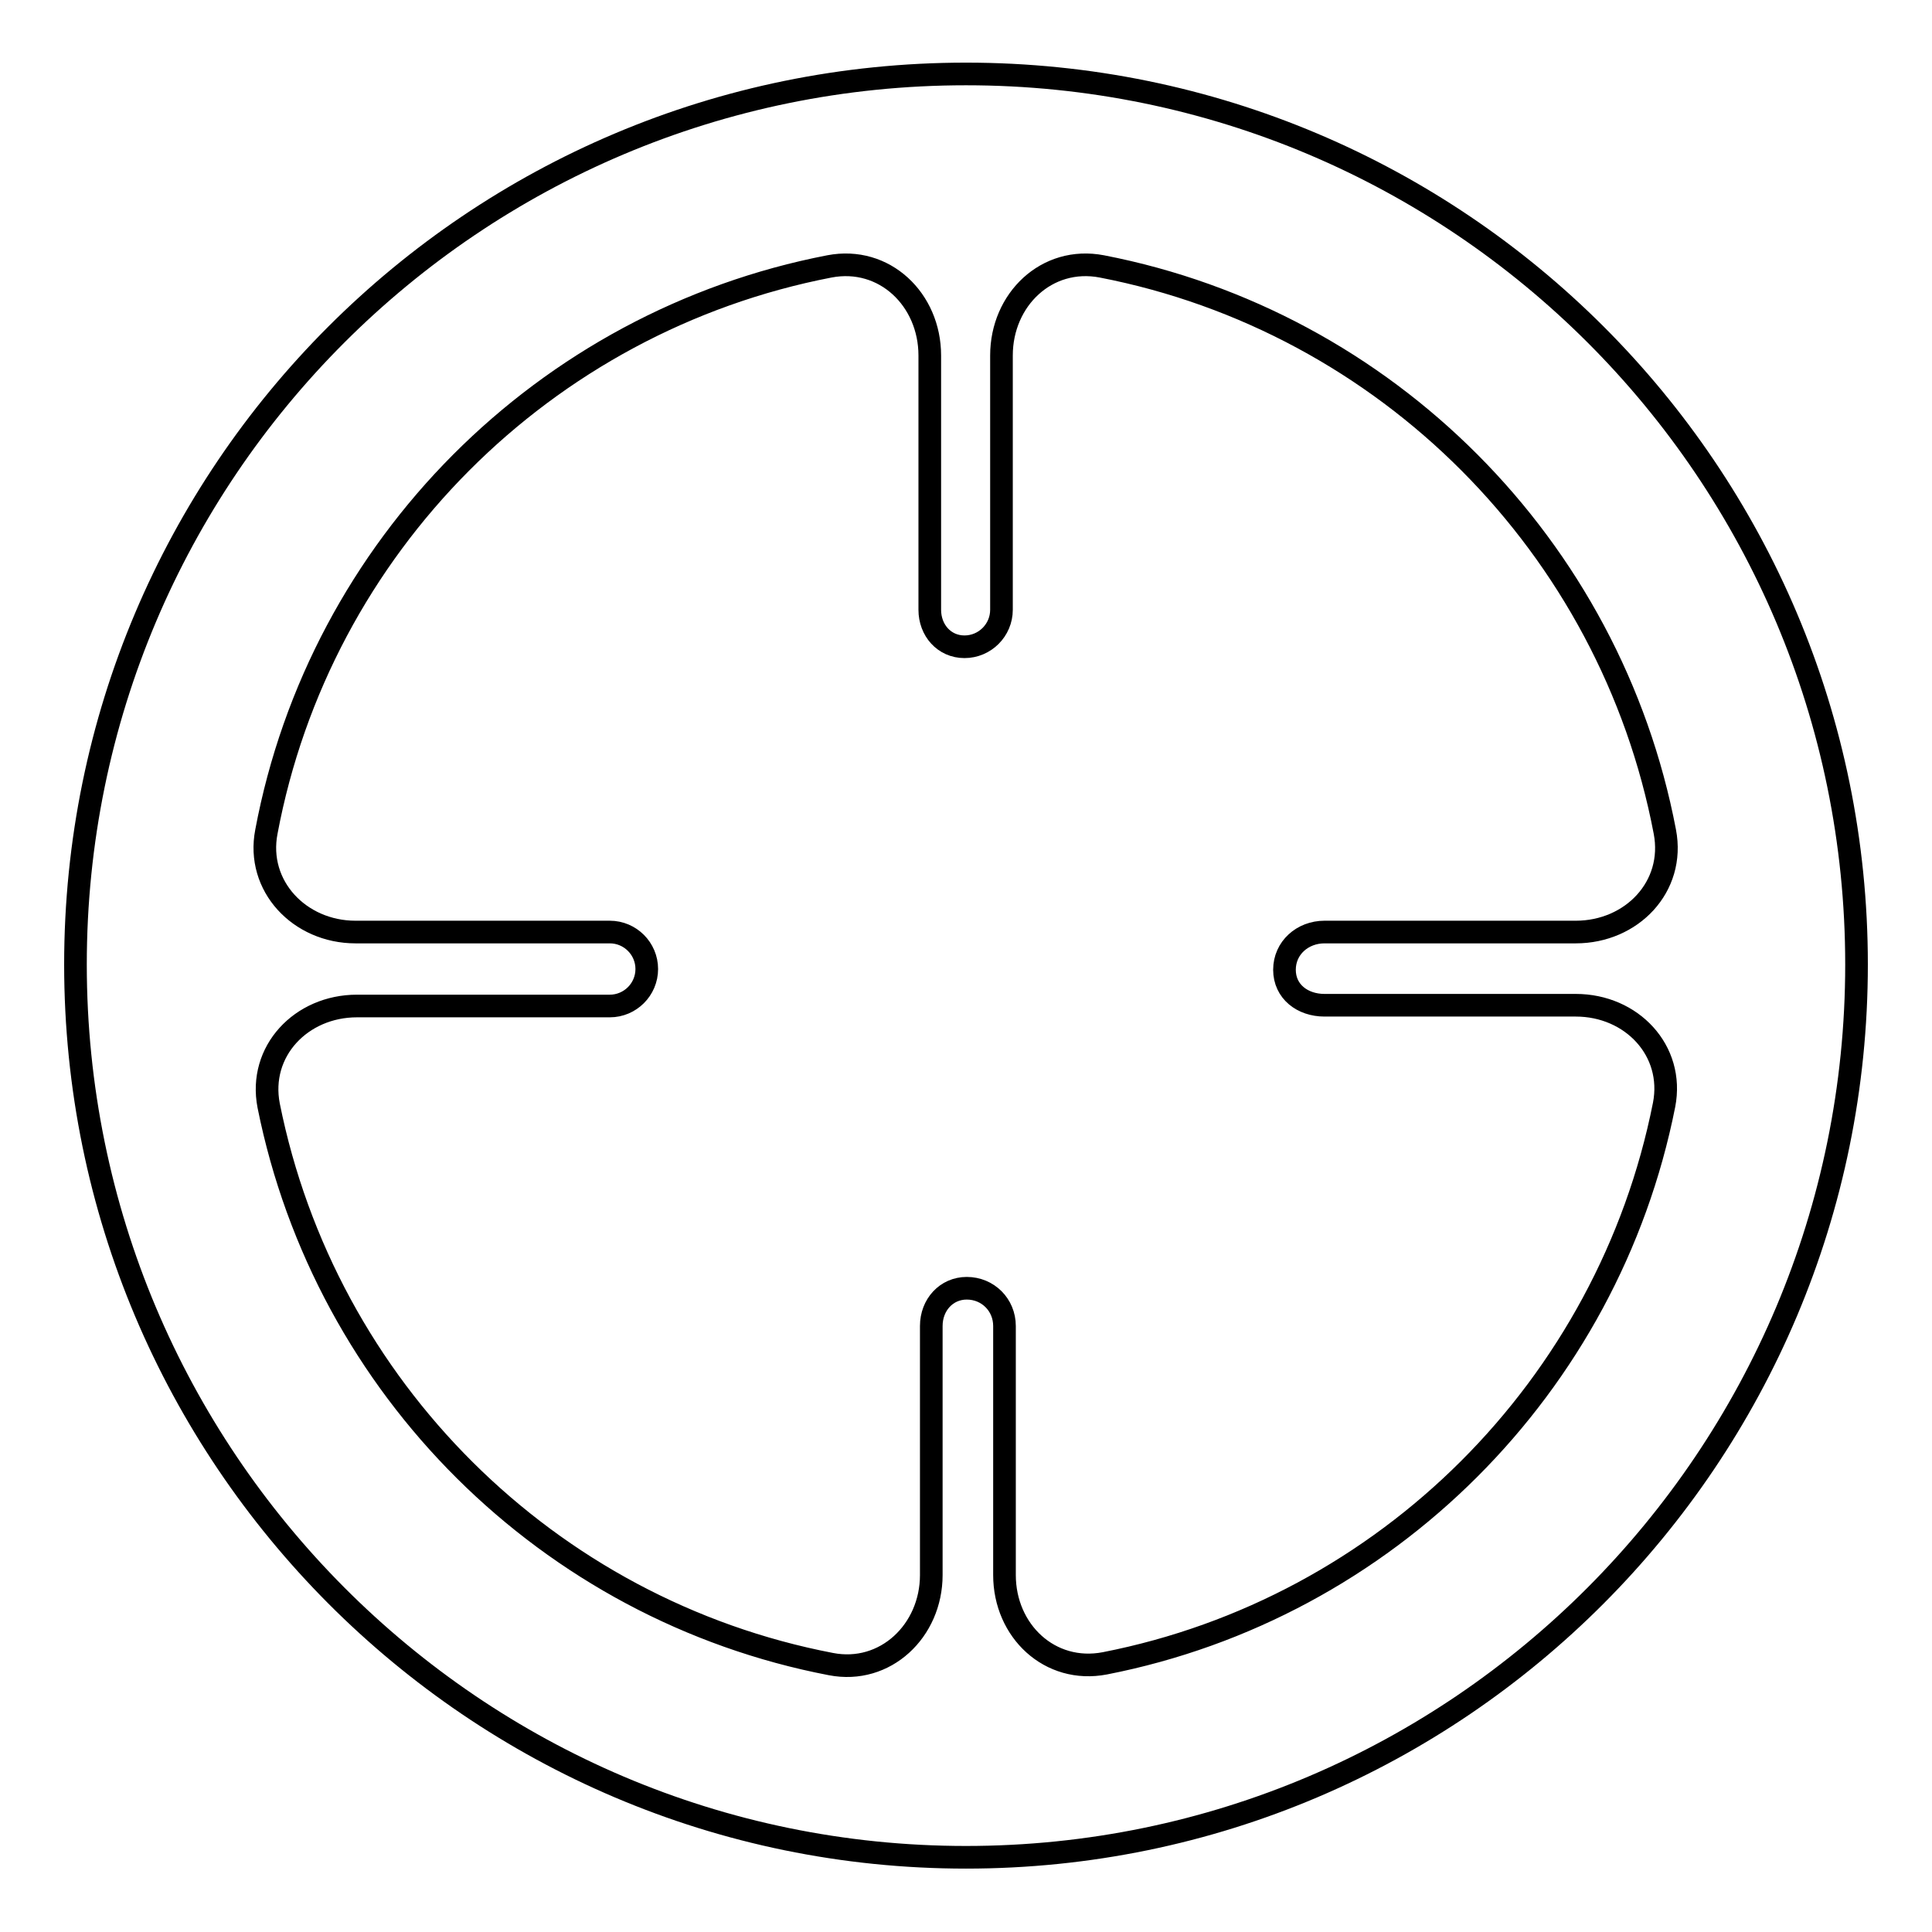
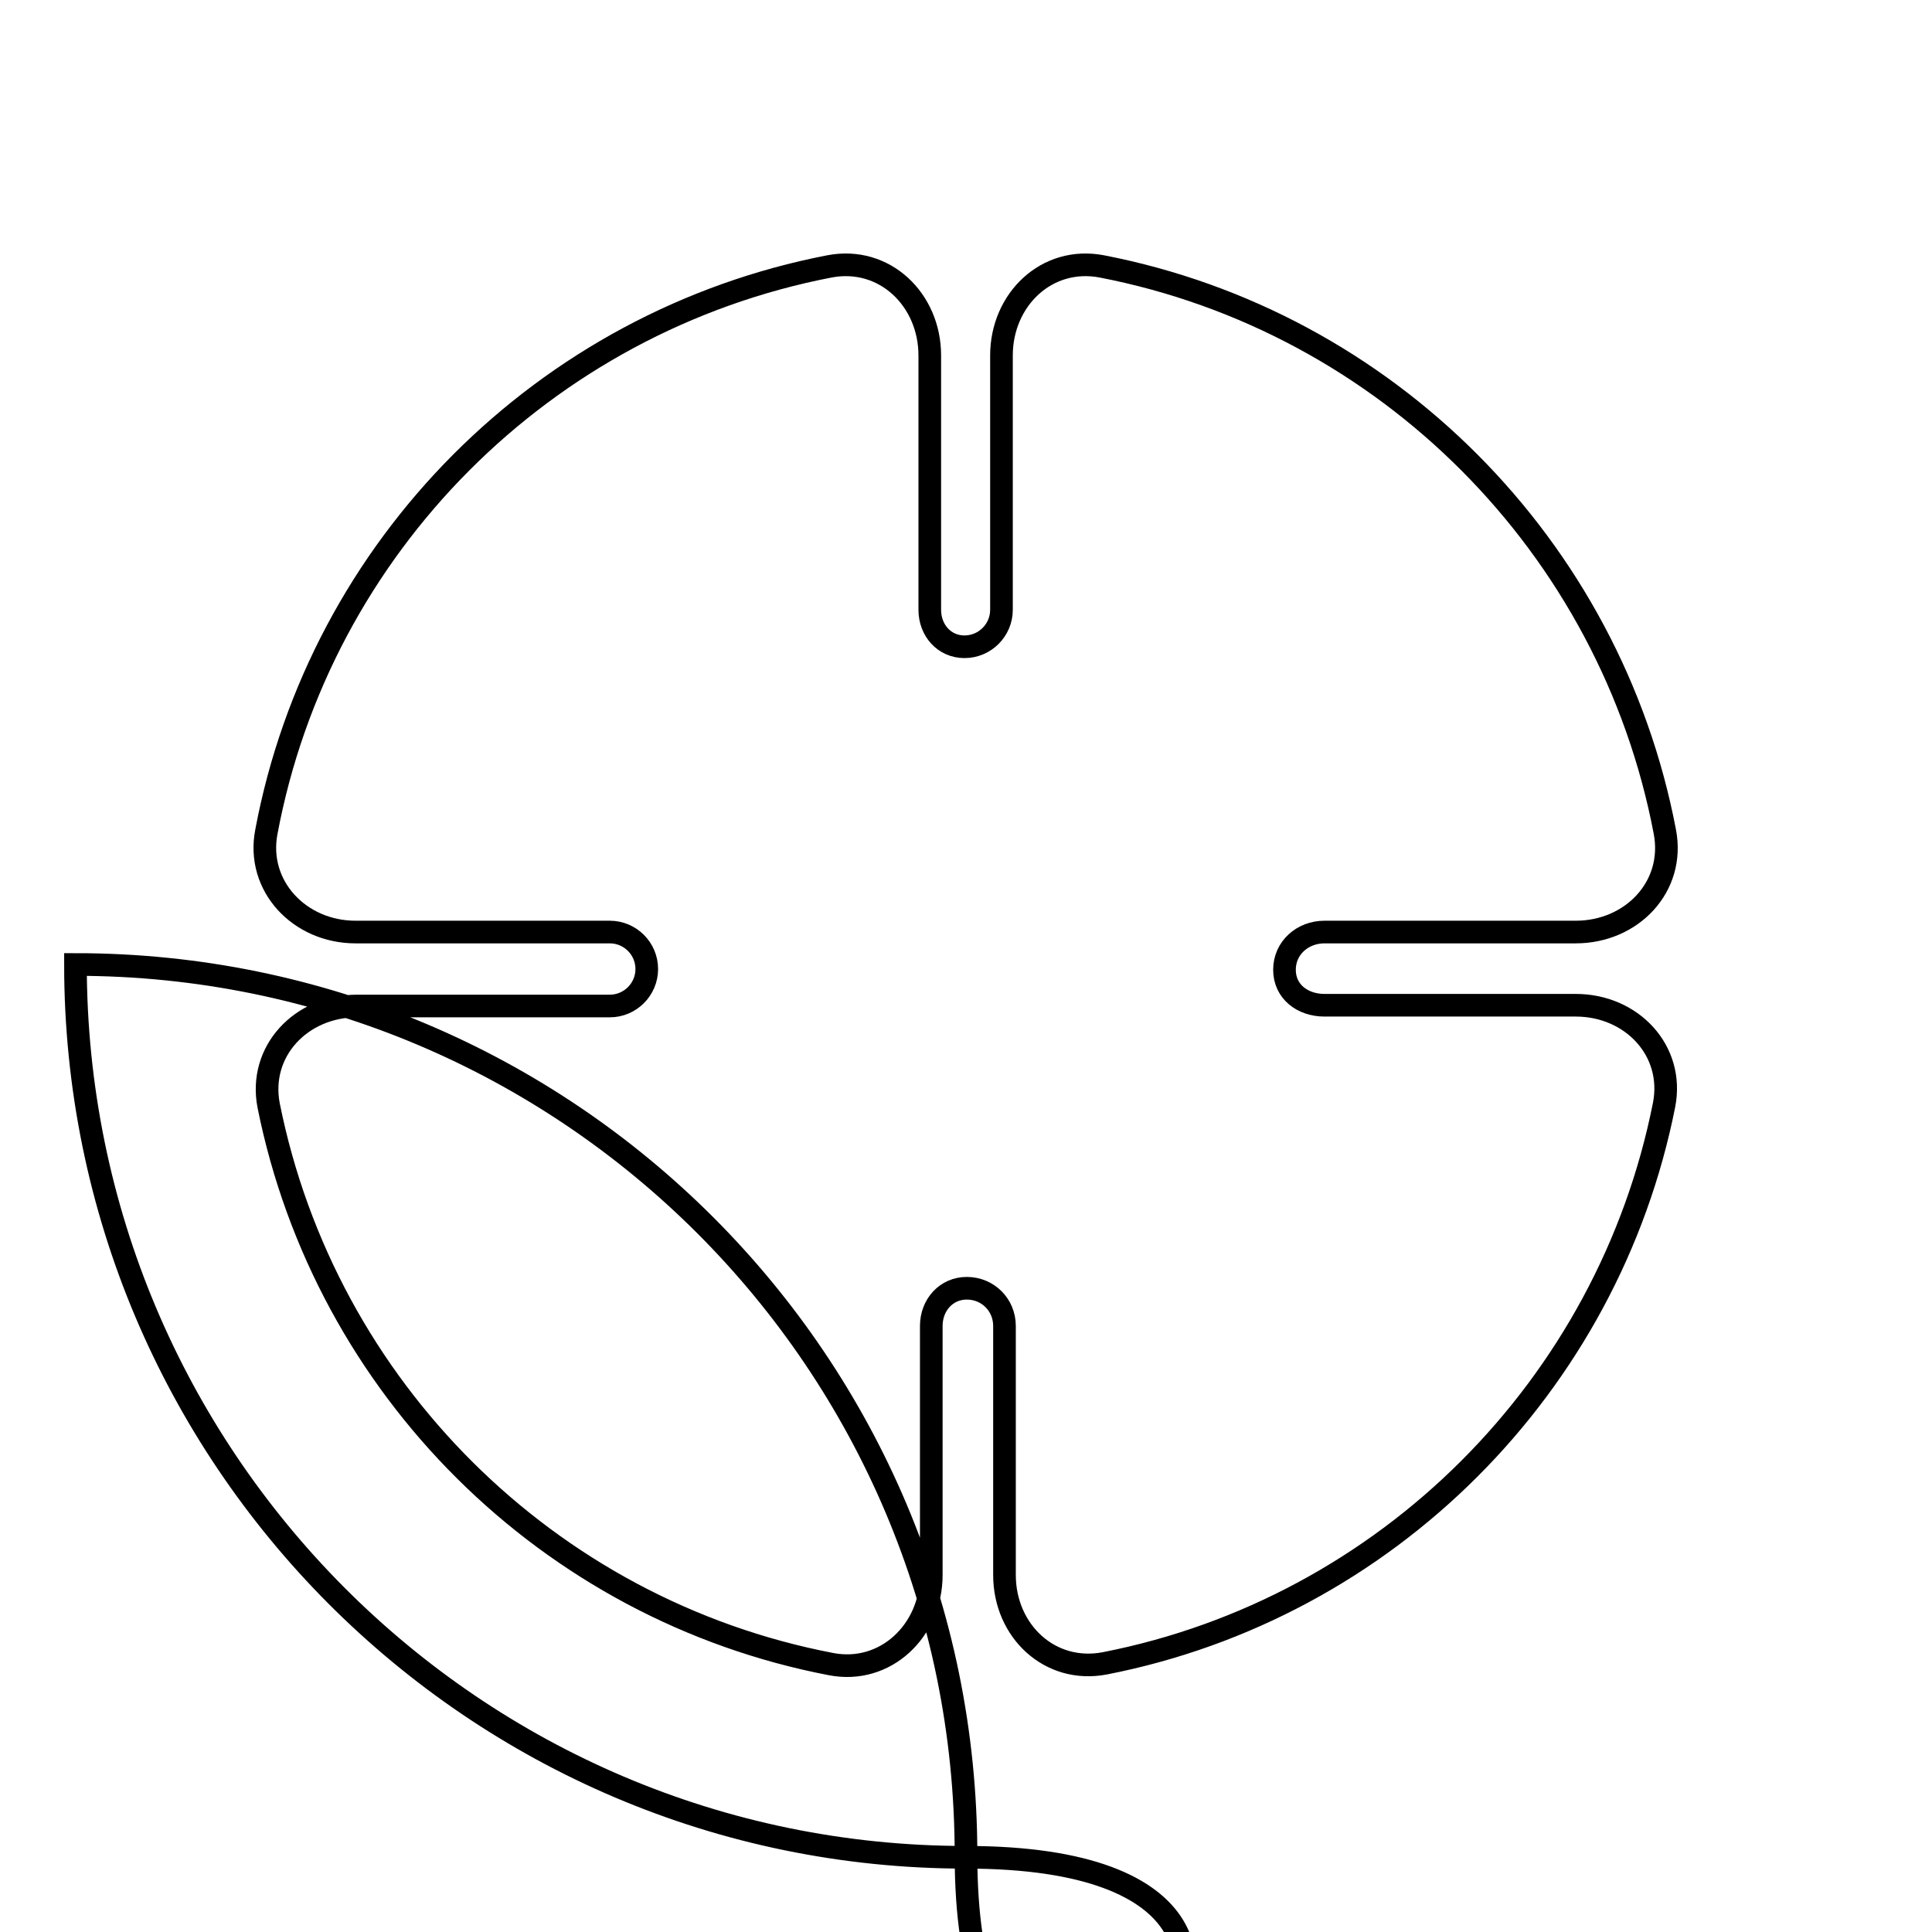
<svg xmlns="http://www.w3.org/2000/svg" version="1.1" x="0px" y="0px" viewBox="0 0 256 256" enable-background="new 0 0 256 256" xml:space="preserve">
  <g>
    <g>
      <g>
-         <path stroke-width="3" fill-opacity="0" stroke="#000000" d="M128,246.1c-65.2,0-118-53.1-118-118.3s52.8-118,118-118c65.2,0,118,52.8,118,118S193.2,246.1,128,246.1z M132.7,47.1v33.7c0,2.7-2.2,4.9-4.9,4.9c-2.7,0-4.6-2.2-4.6-4.9V47.1c0-7.4-6-13.2-13.3-11.8c-37.8,7.3-67.5,37.1-74.6,74.9c-1.4,7.2,4.4,13.3,11.8,13.3h33.7c2.7,0,4.9,2.2,4.9,4.9c0,2.7-2.2,4.9-4.9,4.9H47.3c-7.4,0-13.1,6-11.7,13.2c7.5,37.4,37,66.8,74.5,74c7.2,1.4,13.3-4.4,13.3-11.8v-33c0-2.8,2-5,4.7-5c2.8,0,5,2.2,5,5v33c0,7.4,6,13.1,13.3,11.7c37.3-7.3,66.7-36.7,74.1-74c1.4-7.2-4.3-13.2-11.7-13.2h-33.3c-2.9,0-5.3-1.8-5.3-4.7c0-2.9,2.4-5,5.3-5h33.3c7.4,0,13.2-6,11.8-13.3c-7.2-37.8-36.9-67.6-74.6-74.9C138.7,33.9,132.7,39.7,132.7,47.1z" />
+         <path stroke-width="3" fill-opacity="0" stroke="#000000" d="M128,246.1c-65.2,0-118-53.1-118-118.3c65.2,0,118,52.8,118,118S193.2,246.1,128,246.1z M132.7,47.1v33.7c0,2.7-2.2,4.9-4.9,4.9c-2.7,0-4.6-2.2-4.6-4.9V47.1c0-7.4-6-13.2-13.3-11.8c-37.8,7.3-67.5,37.1-74.6,74.9c-1.4,7.2,4.4,13.3,11.8,13.3h33.7c2.7,0,4.9,2.2,4.9,4.9c0,2.7-2.2,4.9-4.9,4.9H47.3c-7.4,0-13.1,6-11.7,13.2c7.5,37.4,37,66.8,74.5,74c7.2,1.4,13.3-4.4,13.3-11.8v-33c0-2.8,2-5,4.7-5c2.8,0,5,2.2,5,5v33c0,7.4,6,13.1,13.3,11.7c37.3-7.3,66.7-36.7,74.1-74c1.4-7.2-4.3-13.2-11.7-13.2h-33.3c-2.9,0-5.3-1.8-5.3-4.7c0-2.9,2.4-5,5.3-5h33.3c7.4,0,13.2-6,11.8-13.3c-7.2-37.8-36.9-67.6-74.6-74.9C138.7,33.9,132.7,39.7,132.7,47.1z" />
      </g>
      <g />
      <g />
      <g />
      <g />
      <g />
      <g />
      <g />
      <g />
      <g />
      <g />
      <g />
      <g />
      <g />
      <g />
      <g />
    </g>
  </g>
</svg>